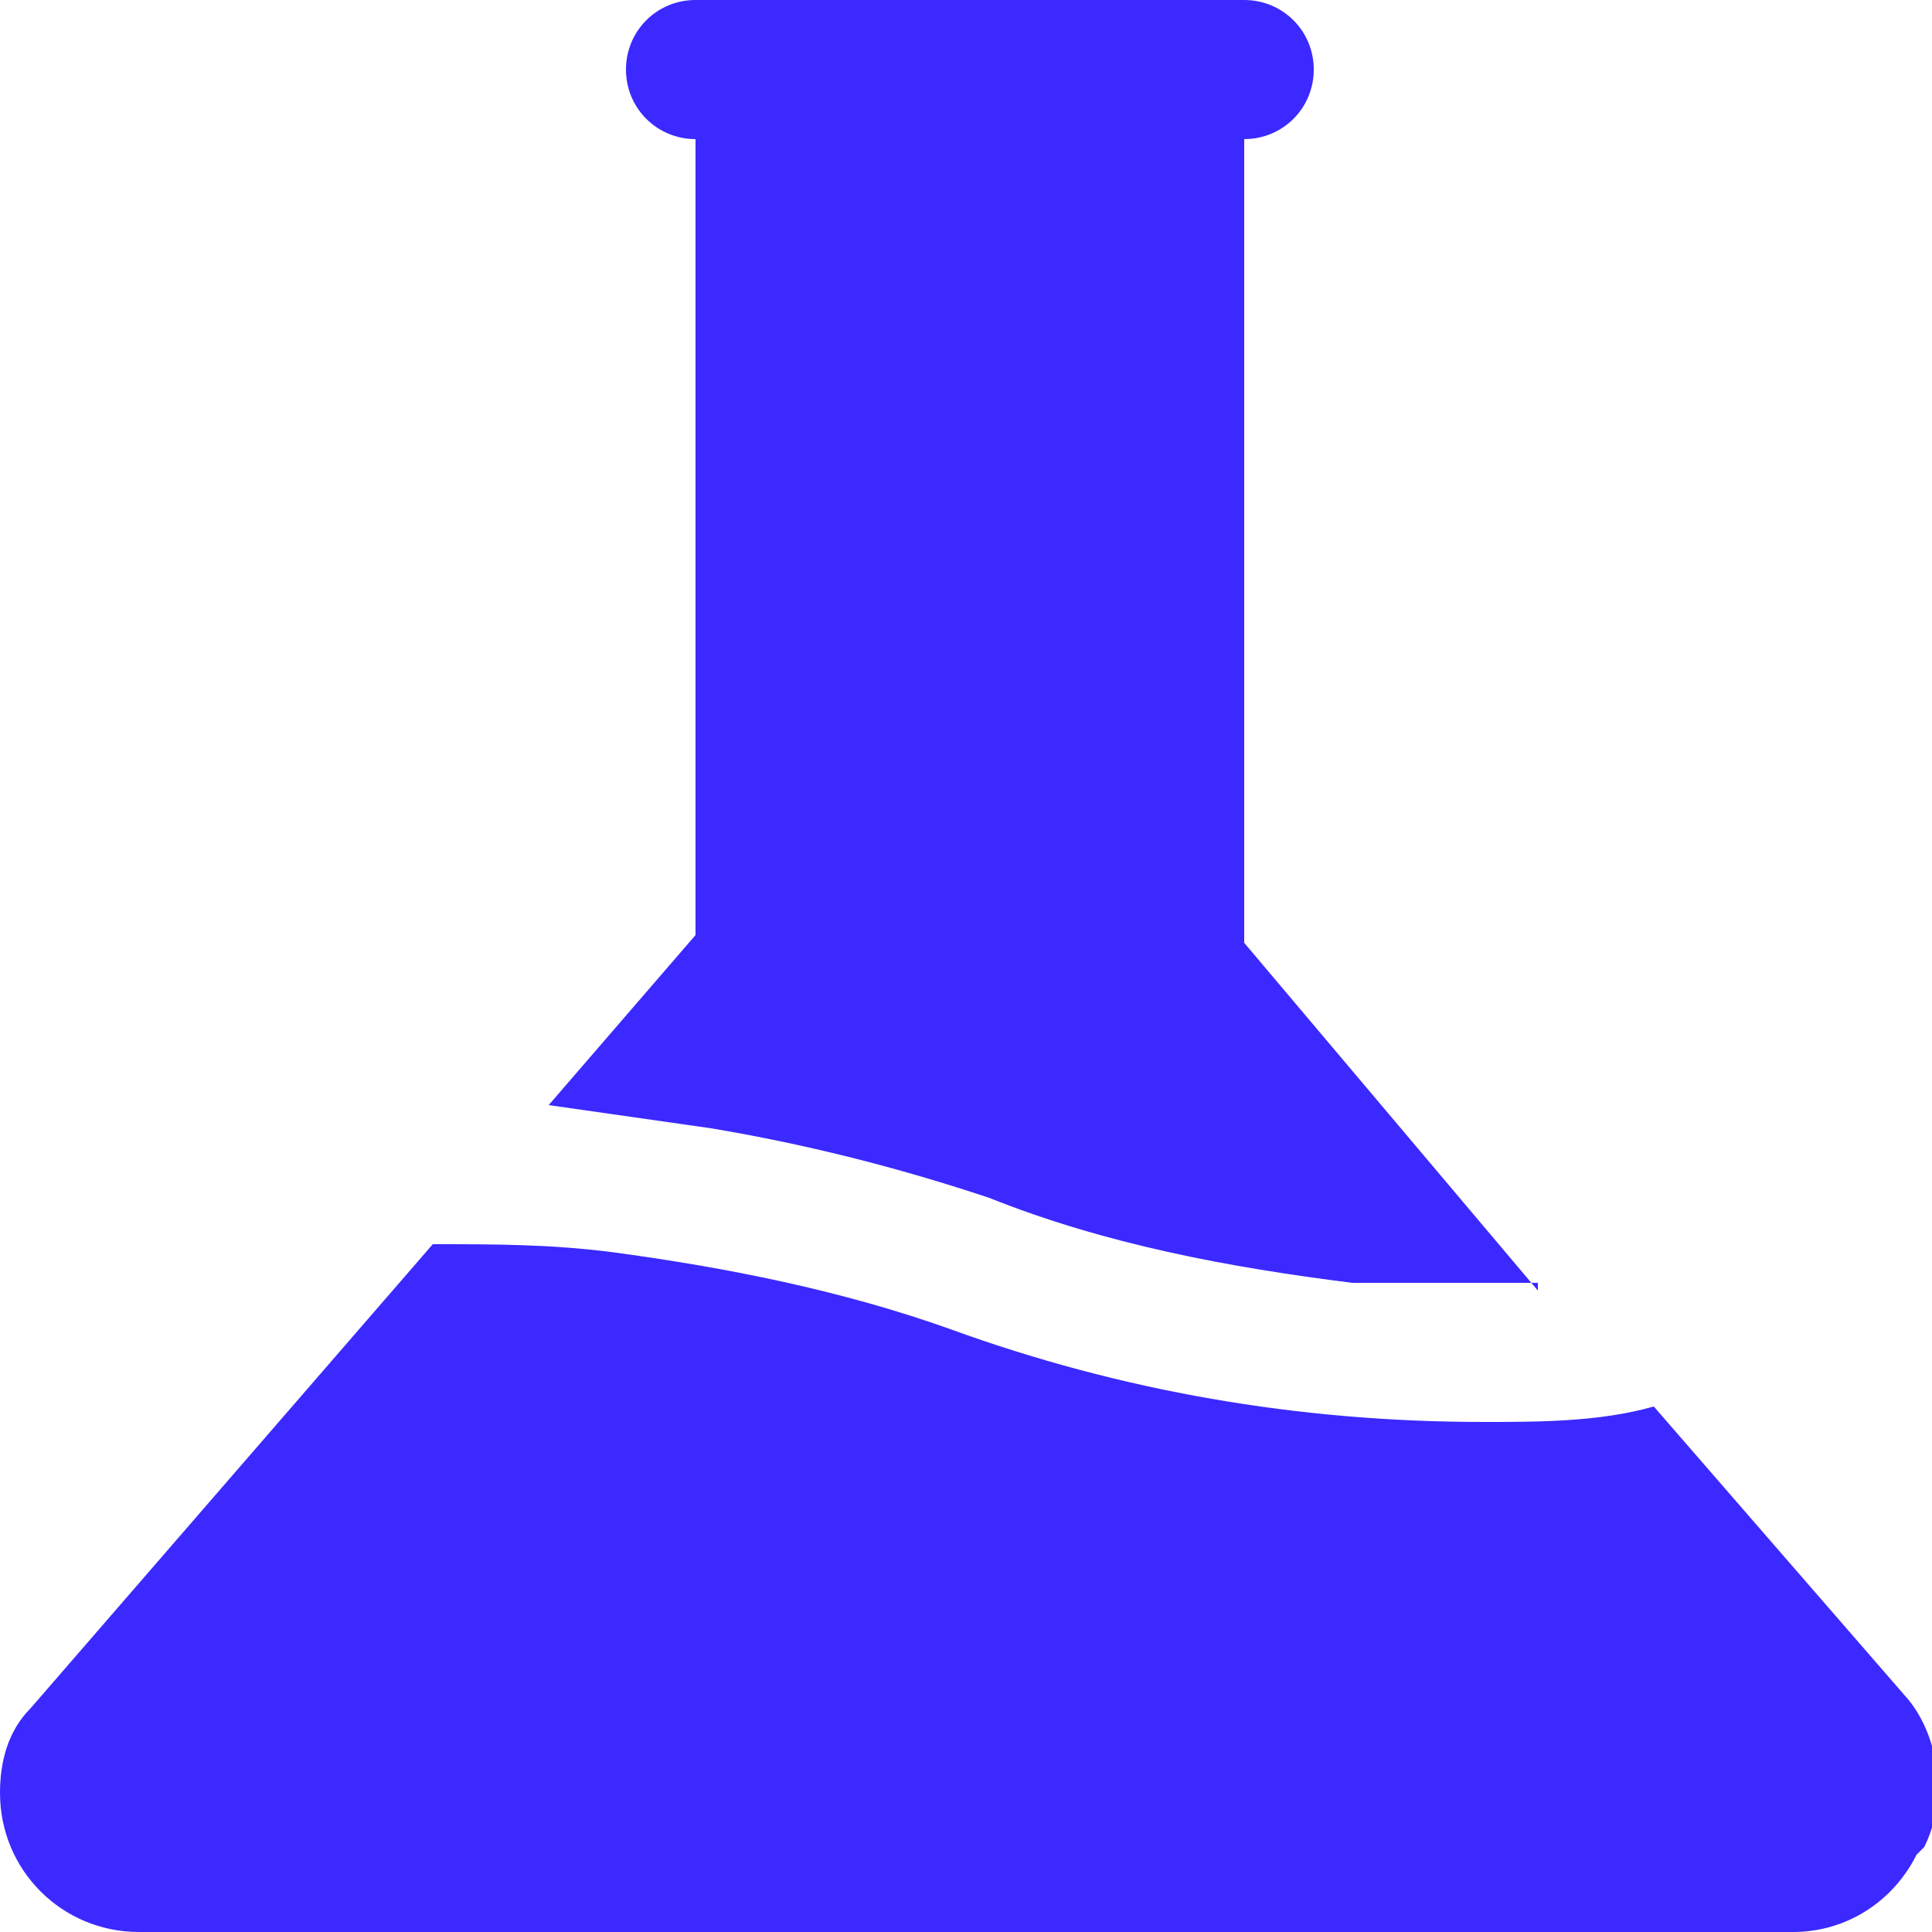
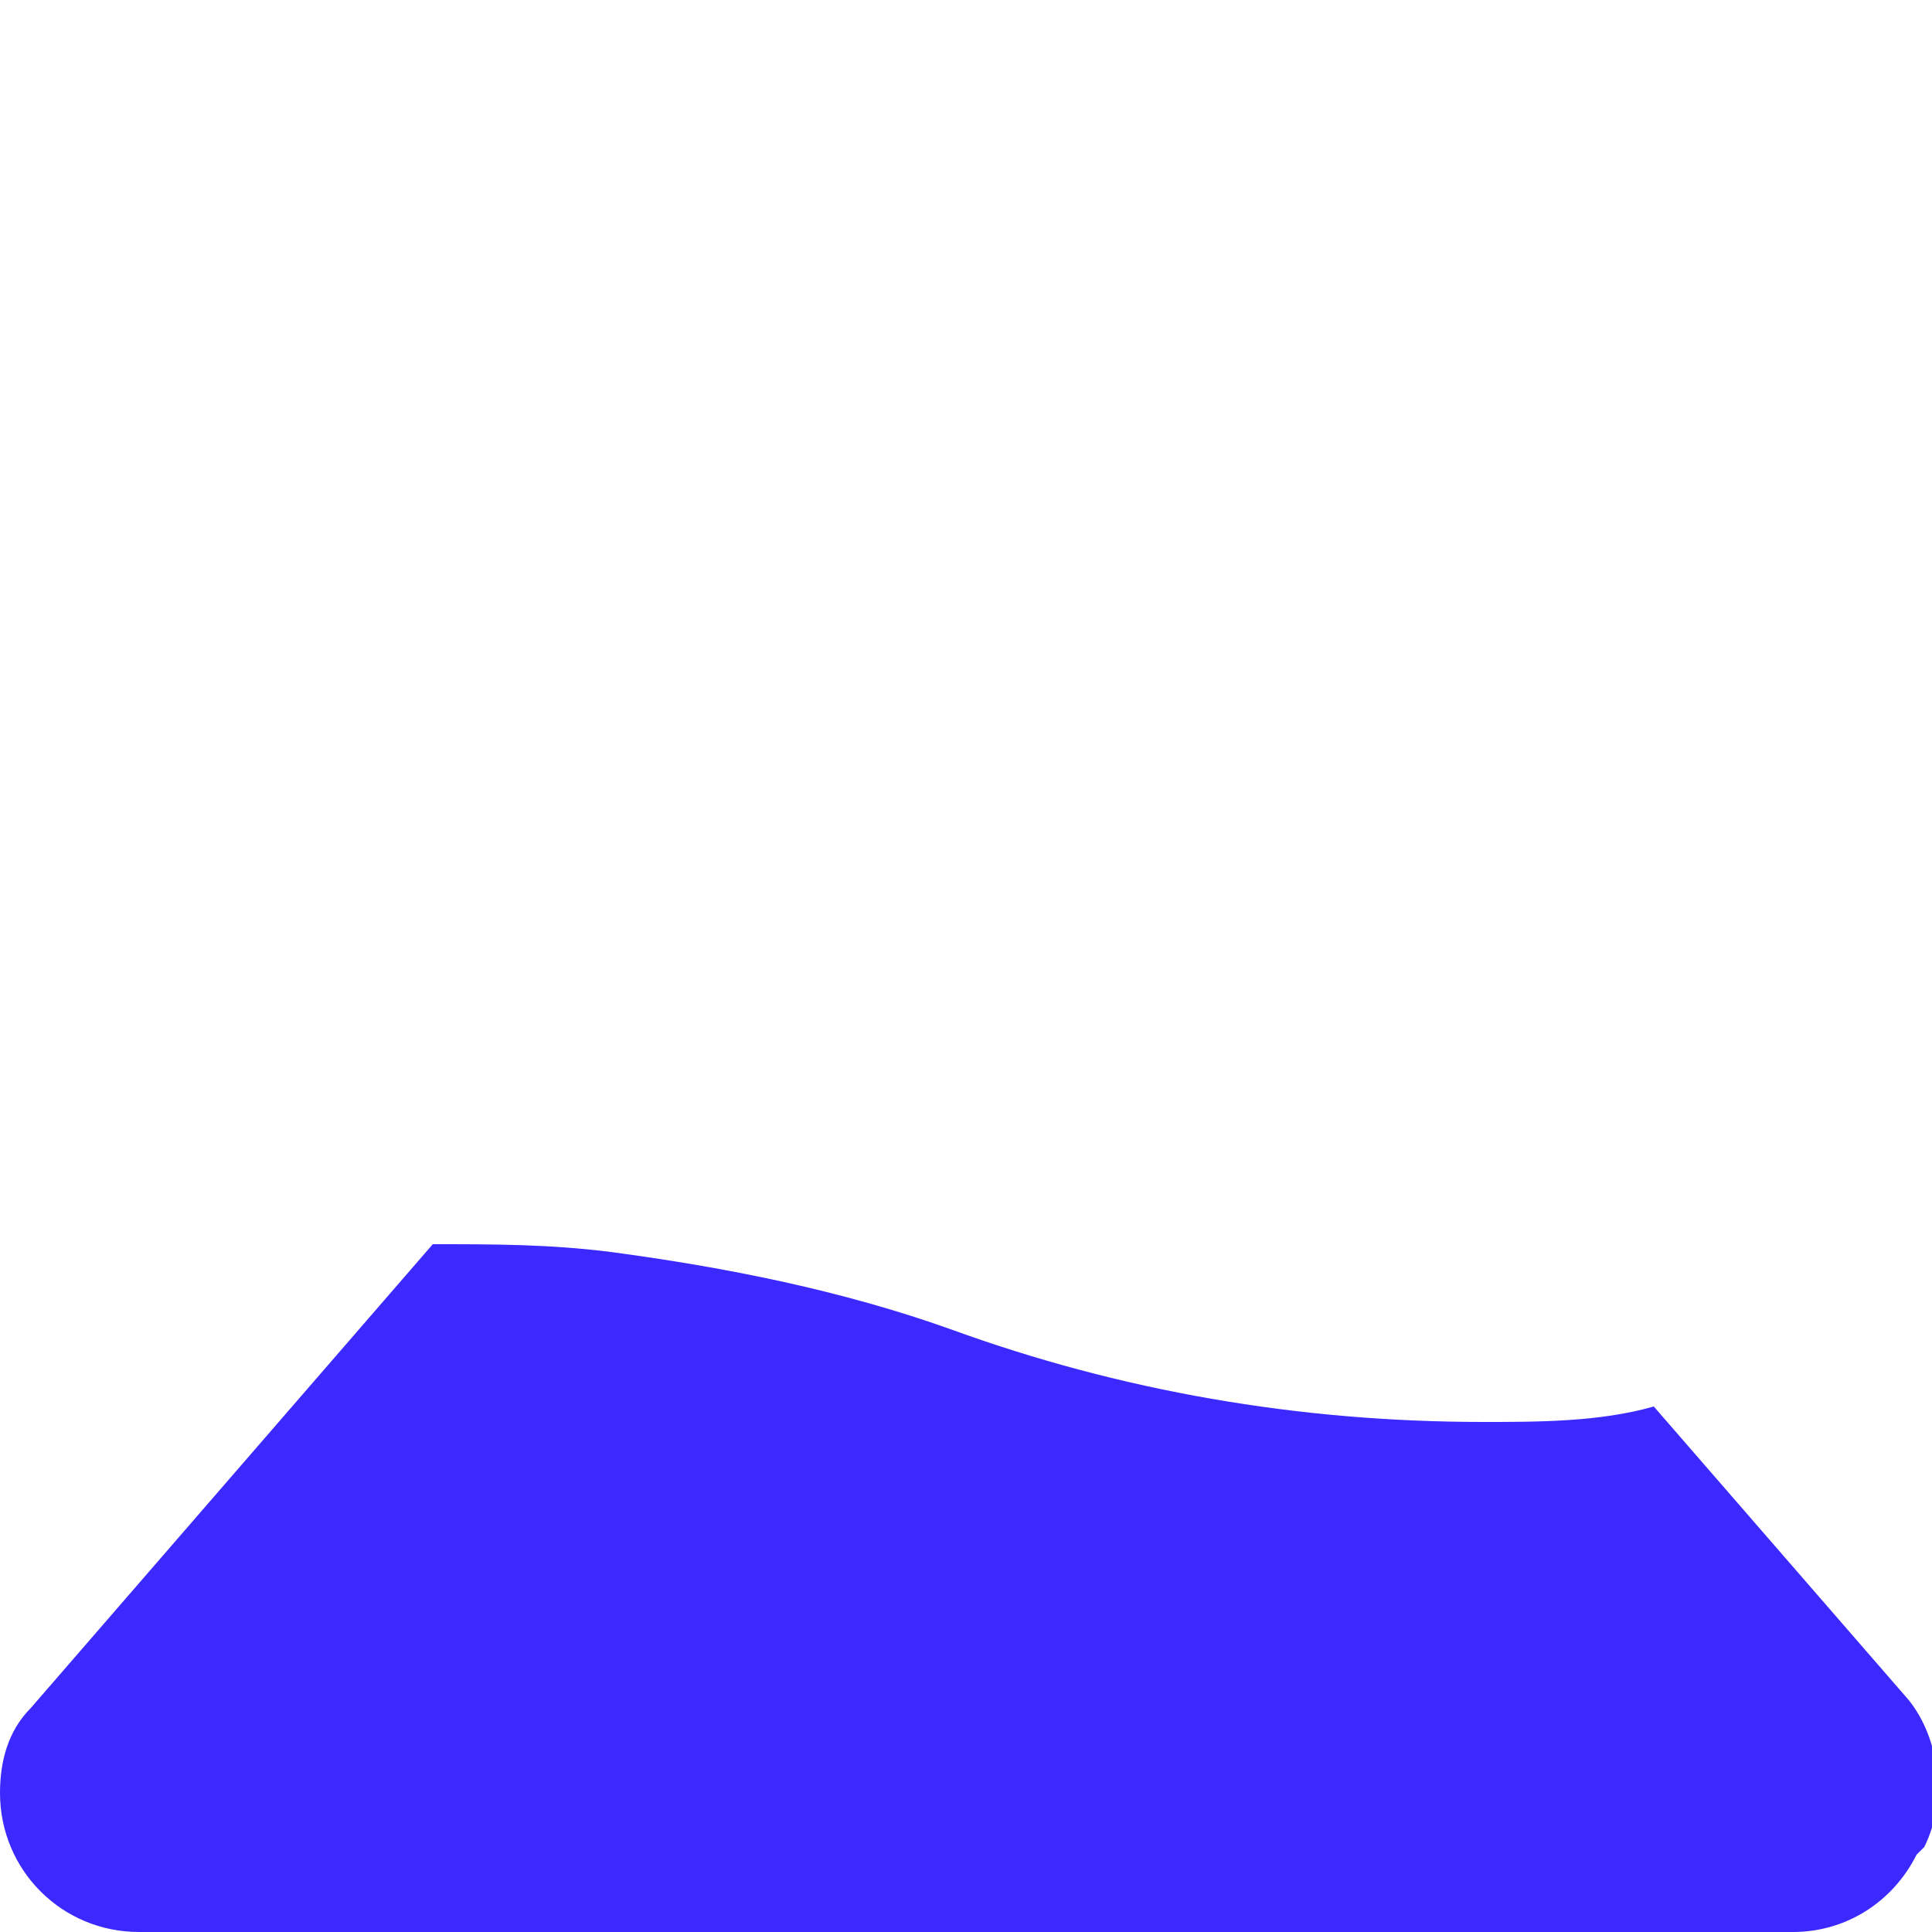
<svg xmlns="http://www.w3.org/2000/svg" version="1.1" viewBox="0 0 25 25">
  <defs>
    <style>
      .cls-1 {
        fill: #3b29ff;
      }
    </style>
  </defs>
  <g>
    <g id="Calque_1">
      <g id="solid">
-         <path class="cls-1" d="M19.9,16.6c-.8,0-1.6,0-2.4,0-1.6-.2-3.2-.5-4.7-1.1-1.2-.4-2.4-.7-3.6-.9-.7-.1-1.4-.2-2.1-.3l1.9-2.2V1.8c-.5,0-.9-.4-.9-.9s.4-.9.9-.9h7.1c.5,0,.9.4.9.9s-.4.9-.9.9v10.4l3.8,4.5Z" />
        <path class="cls-1" d="M24.8,24c-.3.6-.9,1-1.6,1H1.8c-1,0-1.8-.8-1.8-1.8,0-.4.1-.8.4-1.1l5.2-6c.8,0,1.5,0,2.3.1,1.5.2,3,.5,4.4,1,2.2.8,4.5,1.2,6.9,1.2h0c.7,0,1.5,0,2.2-.2l3.3,3.8c.4.5.5,1.3.2,1.9h0Z" />
      </g>
    </g>
  </g>
</svg>